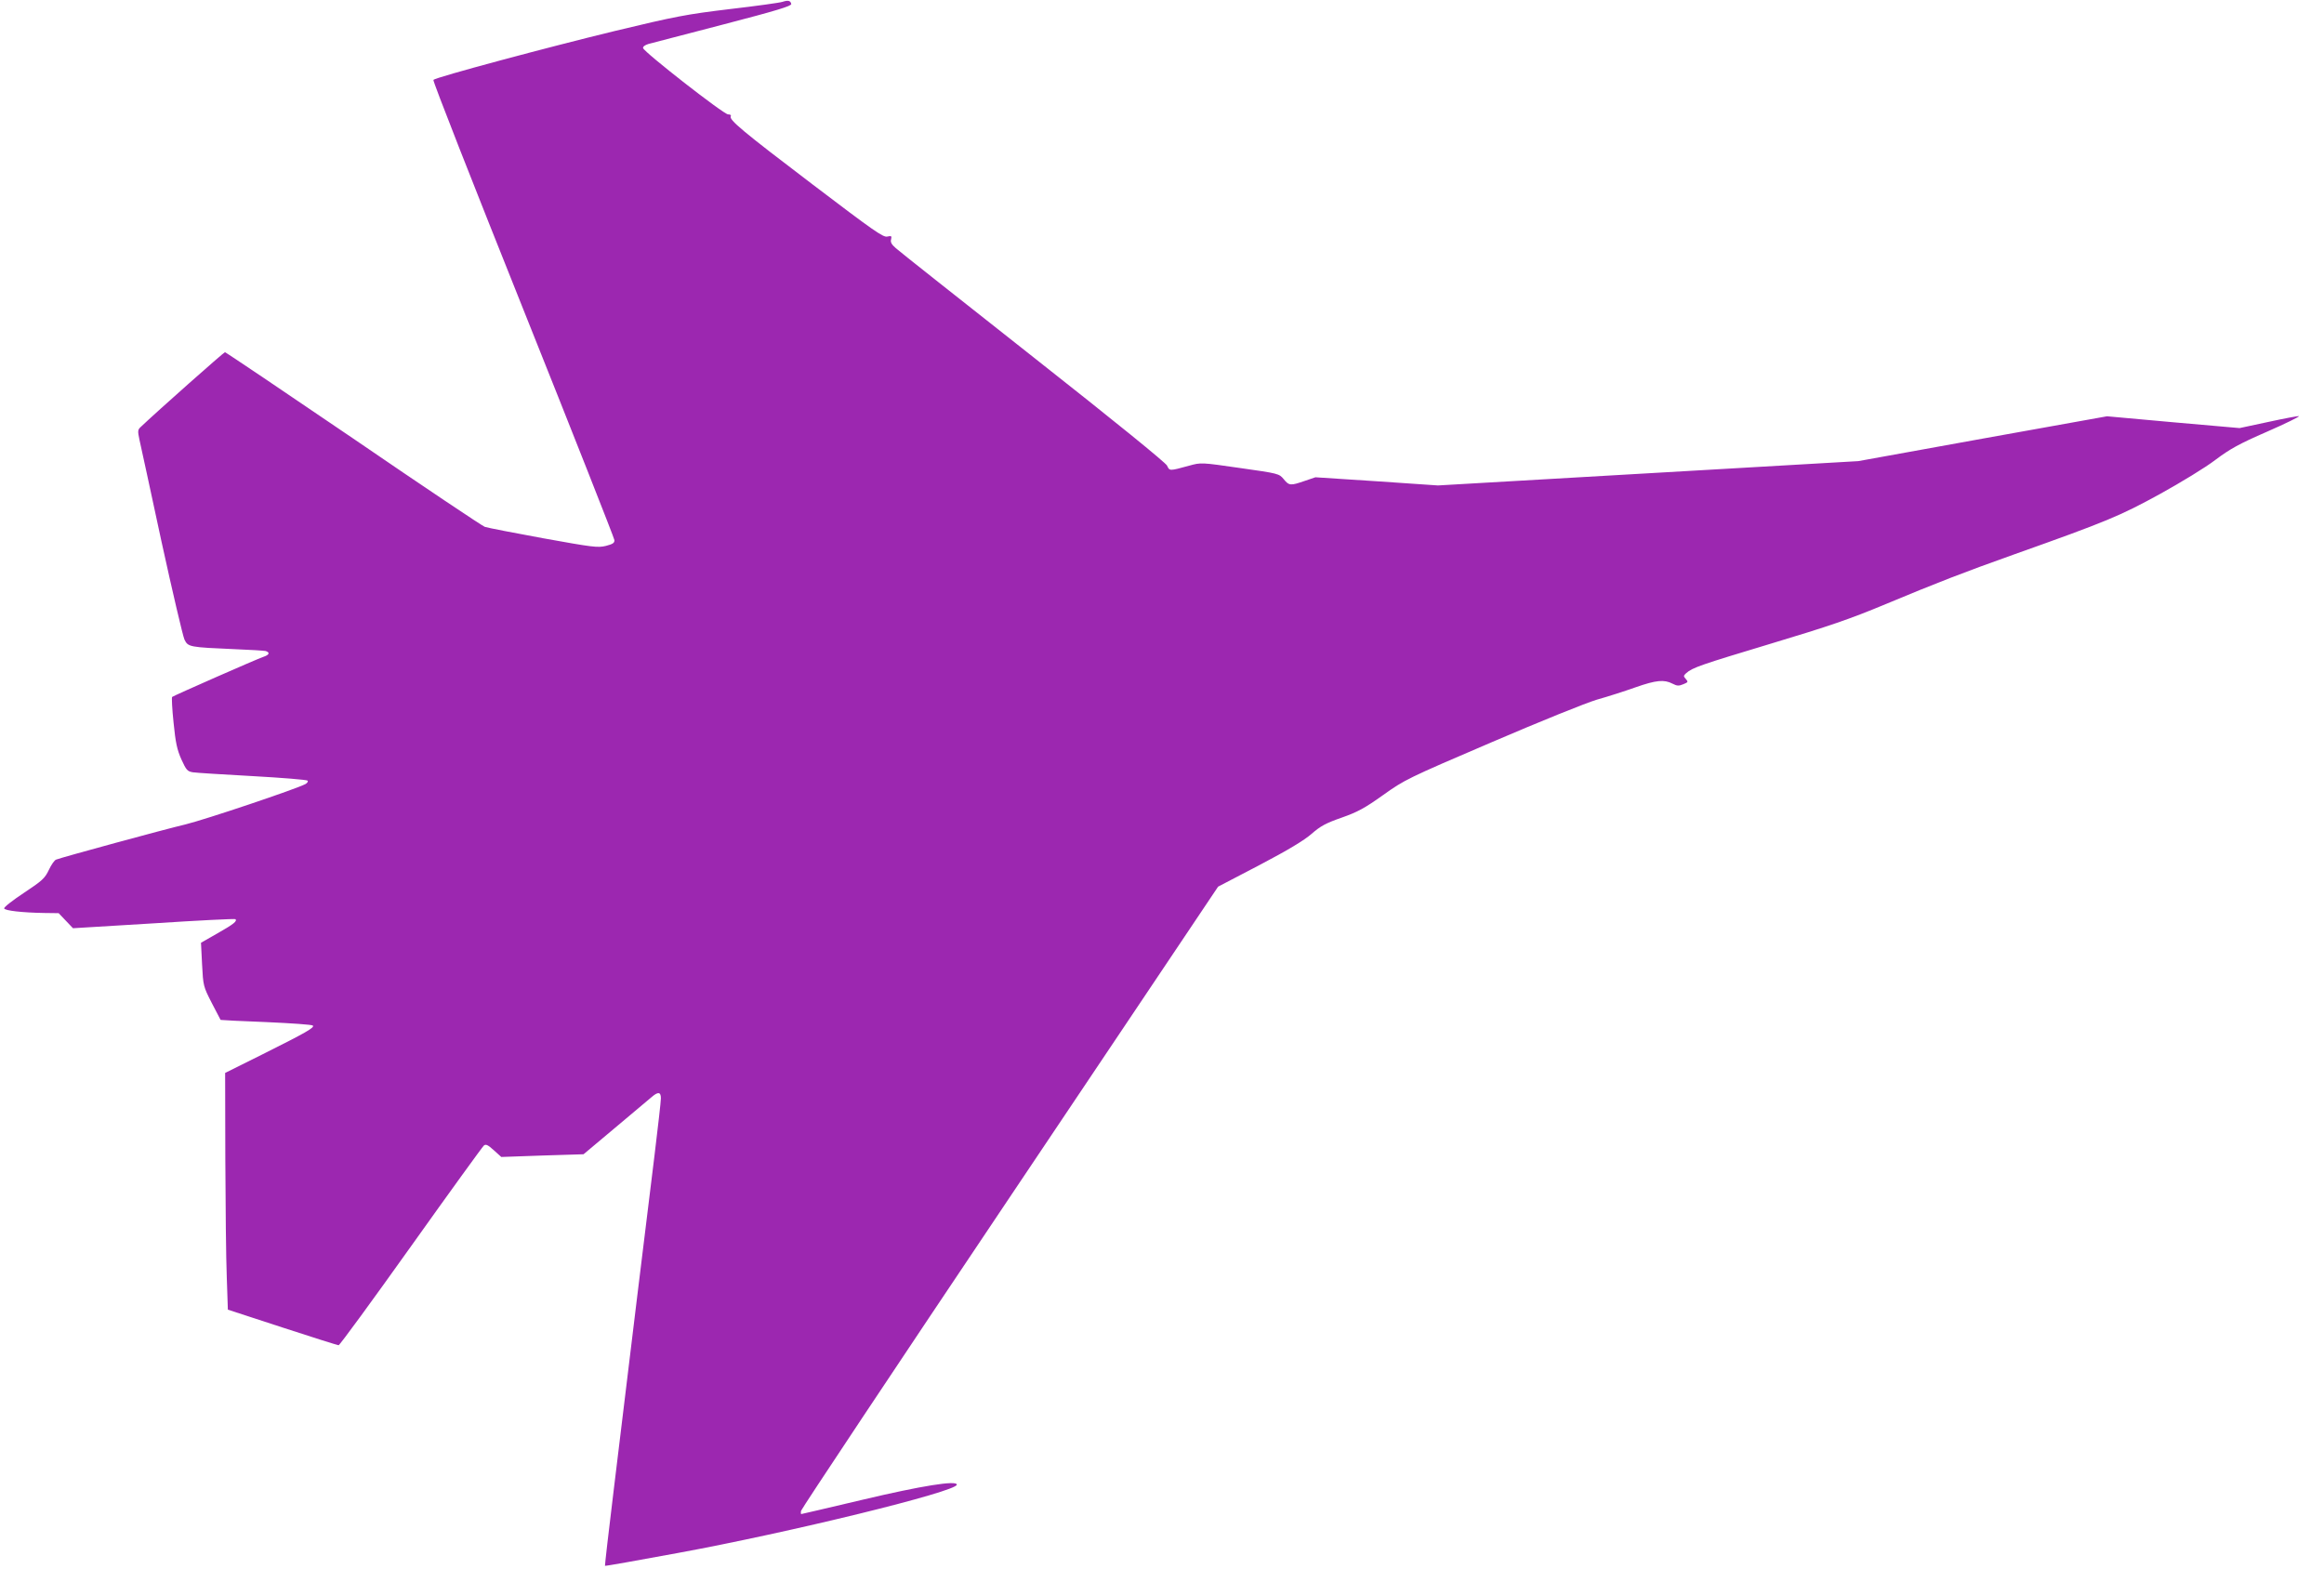
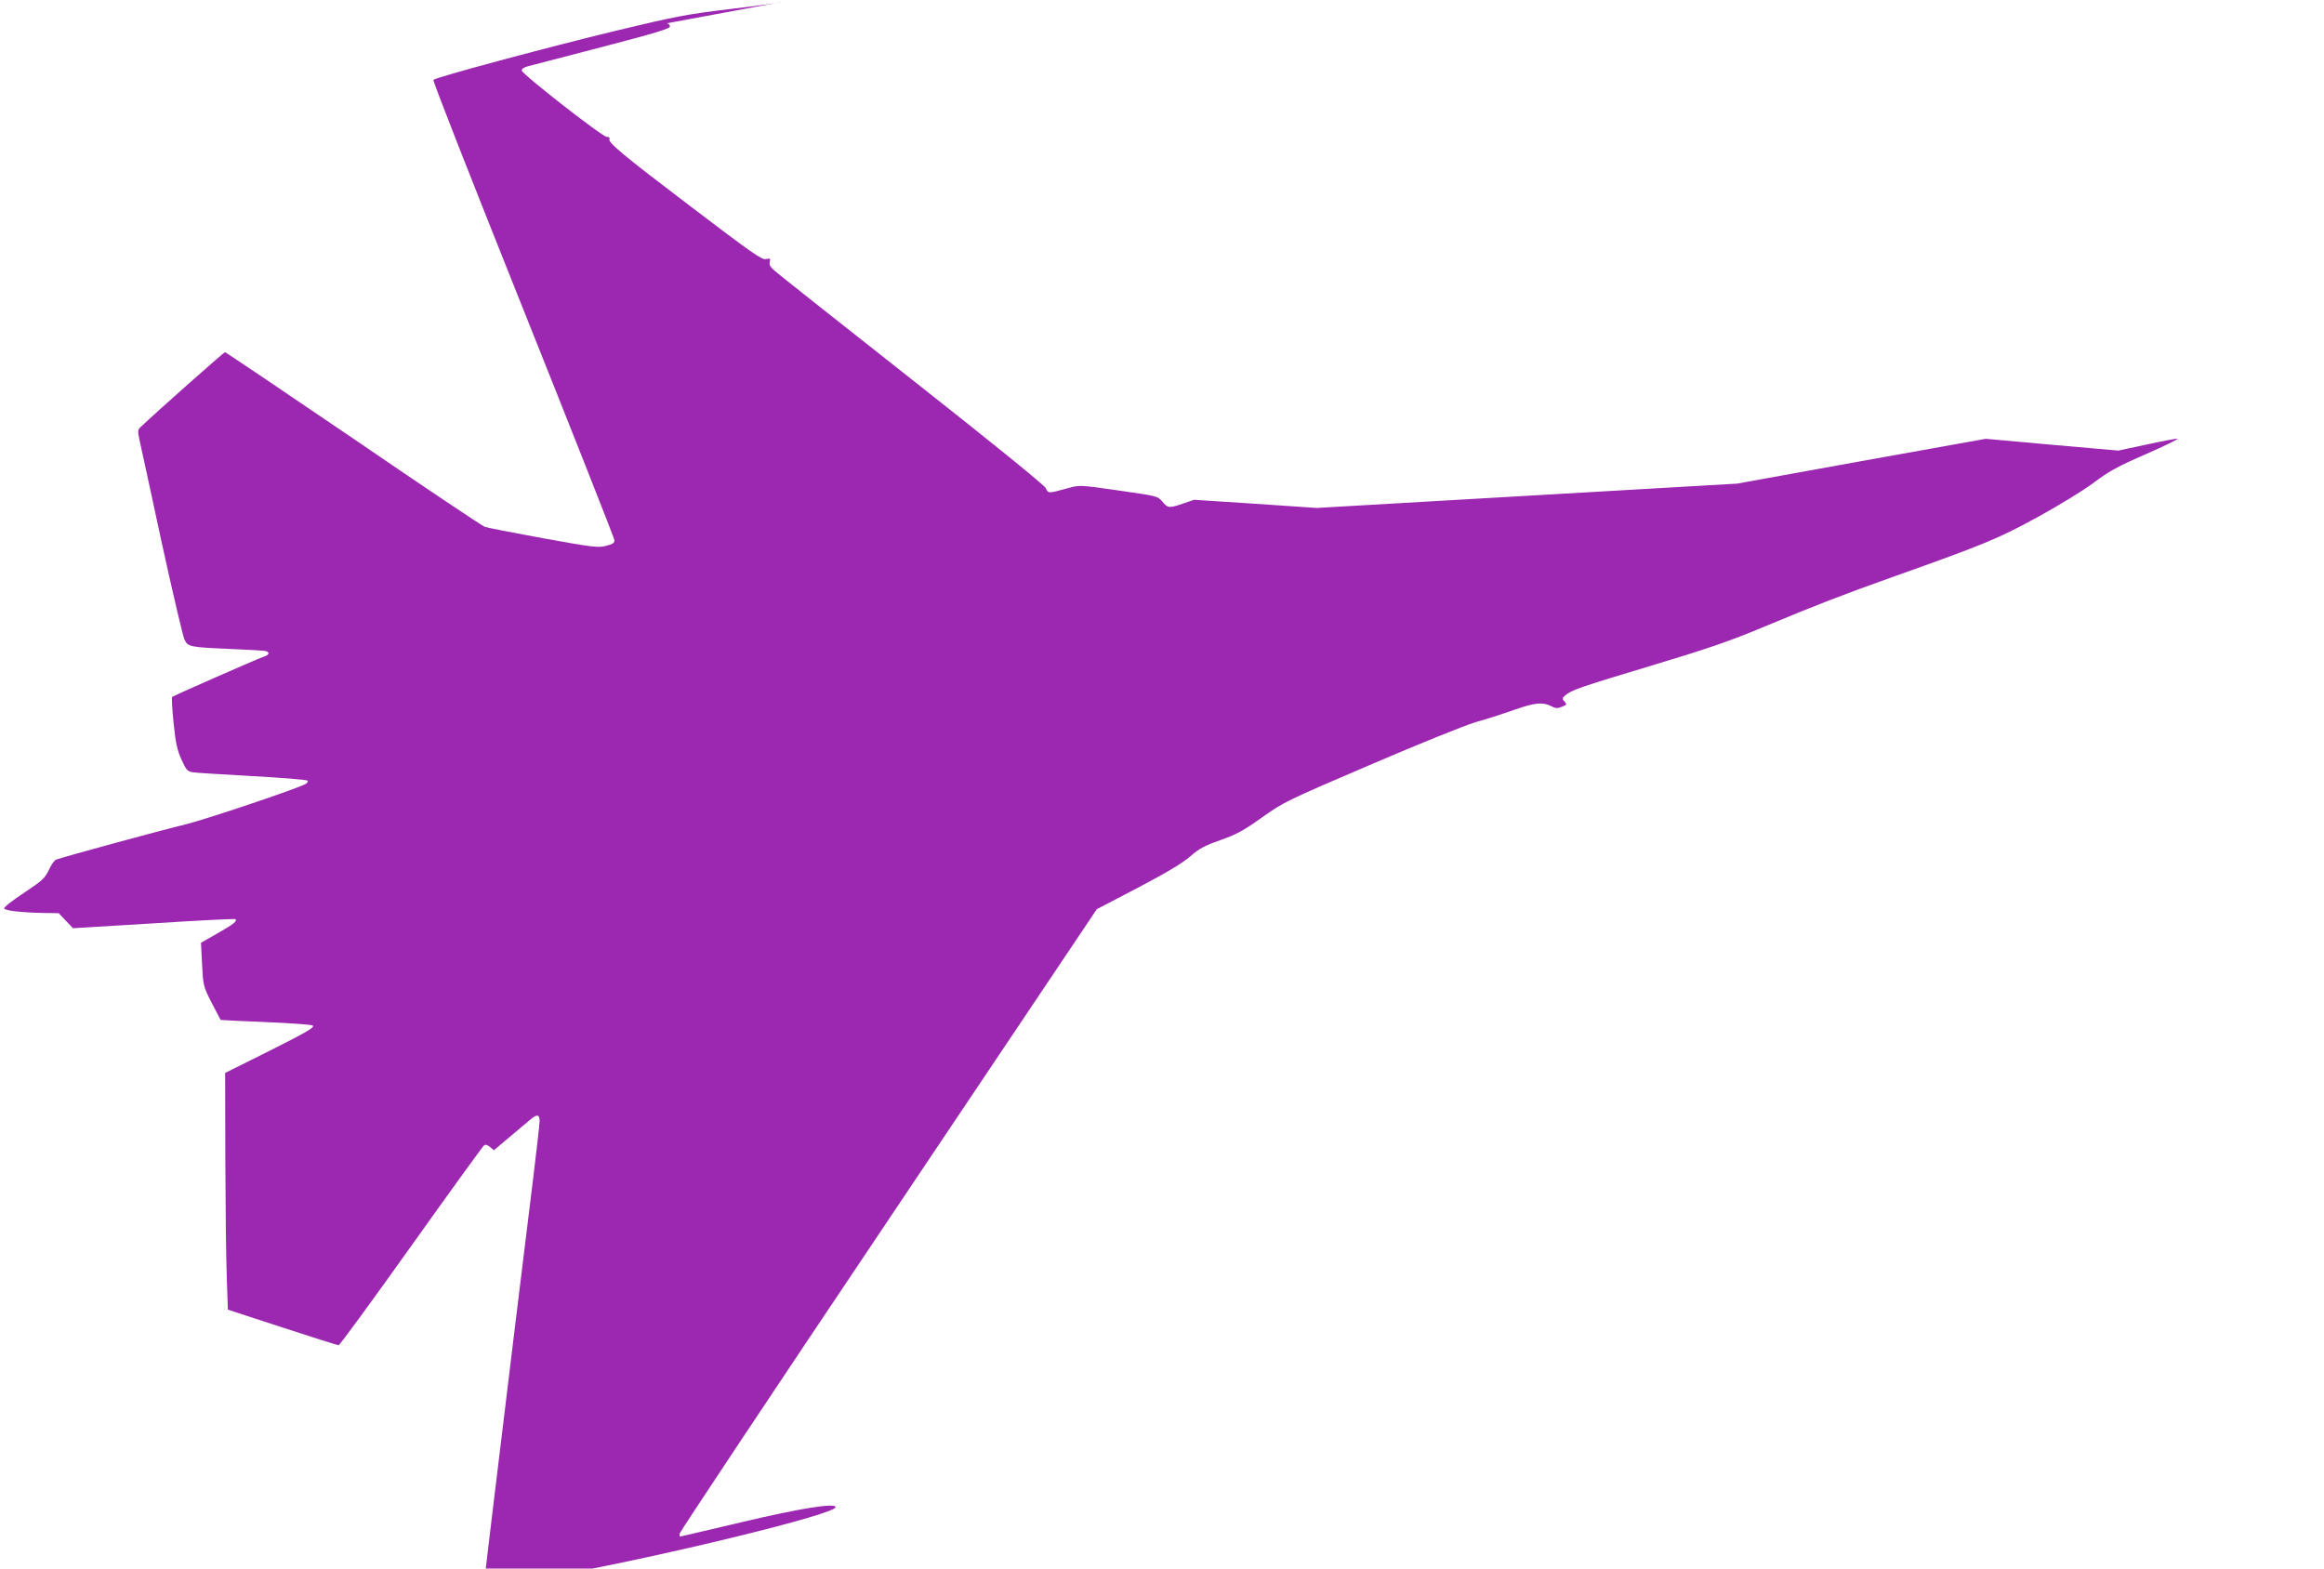
<svg xmlns="http://www.w3.org/2000/svg" version="1.0" width="1280pt" height="864pt" viewBox="0 0 1280 864" preserveAspectRatio="xMidYMid meet">
  <g transform="translate(0,864) scale(0.1,-0.1)" fill="#9c27b0" stroke="none">
-     <path d="M4310 8630 c-14 -5 -144 -23 -290 -40 -241 -29 -298 -40 -635 -121 -371 -90 -983 -254 -998 -269 -5 -4 218 -571 494 -1261 276 -690 502 -1263 503 -1274 1 -16 -9 -22 -47 -32 -45 -11 -73 -7 -345 42 -164 30 -308 58 -322 63 -14 5 -340 223 -724 486 -385 262 -703 476 -707 476 -6 0 -376 -328 -463 -411 -18 -16 -18 -23 -8 -71 7 -29 61 -281 121 -559 61 -279 118 -522 127 -542 20 -41 26 -42 279 -53 83 -3 158 -8 168 -10 25 -8 21 -21 -12 -32 -41 -14 -495 -214 -503 -221 -3 -3 0 -67 8 -142 11 -110 19 -148 43 -202 27 -59 33 -66 63 -71 18 -3 166 -12 328 -21 162 -9 299 -20 304 -25 4 -4 -1 -13 -12 -19 -53 -28 -550 -195 -660 -222 -119 -28 -680 -181 -713 -194 -9 -3 -27 -29 -40 -57 -22 -46 -36 -59 -137 -126 -62 -41 -111 -79 -109 -86 4 -12 98 -23 221 -25 l79 -1 40 -42 39 -41 445 27 c244 16 447 26 450 23 10 -11 -9 -27 -99 -78 l-91 -52 6 -120 c6 -117 7 -121 53 -211 26 -50 48 -92 49 -94 1 -1 114 -7 251 -12 136 -6 252 -14 257 -19 11 -11 -36 -38 -280 -160 l-203 -101 1 -473 c1 -259 4 -553 8 -652 l6 -179 300 -98 c165 -54 305 -98 310 -98 6 0 185 245 398 544 213 299 394 549 402 556 11 9 22 4 55 -26 l41 -37 226 8 227 7 174 146 c96 81 186 157 201 169 36 31 51 29 51 -7 0 -17 -16 -157 -35 -313 -38 -305 -145 -1183 -225 -1846 -28 -227 -49 -415 -48 -416 2 -2 181 30 398 70 622 114 1540 339 1540 377 0 25 -194 -6 -519 -83 -183 -43 -335 -79 -338 -79 -2 0 -3 8 -1 18 2 10 519 788 1150 1728 l1147 1710 228 119 c156 82 246 136 287 172 49 43 79 59 165 89 88 31 127 52 228 124 119 85 135 93 595 290 270 116 520 217 583 236 61 17 157 48 213 68 114 40 158 44 204 20 25 -13 35 -13 59 -3 27 11 28 13 14 29 -14 15 -13 18 2 32 35 31 83 47 468 163 319 96 434 135 630 217 283 118 427 174 705 273 515 183 586 213 805 333 116 64 254 148 307 189 80 60 130 88 284 155 103 45 182 84 176 86 -5 1 -81 -13 -168 -32 l-159 -34 -365 32 -365 33 -685 -123 -685 -124 -1157 -67 -1158 -67 -337 23 -338 22 -59 -20 c-78 -27 -86 -27 -116 10 -25 30 -28 31 -240 61 -215 31 -215 31 -280 13 -110 -30 -108 -30 -122 0 -7 16 -289 245 -737 598 -399 315 -740 584 -757 600 -23 20 -31 33 -26 49 4 18 2 20 -21 15 -22 -6 -76 32 -414 289 -383 291 -460 355 -448 374 3 6 -3 10 -15 10 -24 0 -463 343 -468 365 -2 8 10 17 30 23 18 5 203 53 411 107 296 77 377 102 375 113 -4 19 -17 22 -48 12z" />
+     <path d="M4310 8630 c-14 -5 -144 -23 -290 -40 -241 -29 -298 -40 -635 -121 -371 -90 -983 -254 -998 -269 -5 -4 218 -571 494 -1261 276 -690 502 -1263 503 -1274 1 -16 -9 -22 -47 -32 -45 -11 -73 -7 -345 42 -164 30 -308 58 -322 63 -14 5 -340 223 -724 486 -385 262 -703 476 -707 476 -6 0 -376 -328 -463 -411 -18 -16 -18 -23 -8 -71 7 -29 61 -281 121 -559 61 -279 118 -522 127 -542 20 -41 26 -42 279 -53 83 -3 158 -8 168 -10 25 -8 21 -21 -12 -32 -41 -14 -495 -214 -503 -221 -3 -3 0 -67 8 -142 11 -110 19 -148 43 -202 27 -59 33 -66 63 -71 18 -3 166 -12 328 -21 162 -9 299 -20 304 -25 4 -4 -1 -13 -12 -19 -53 -28 -550 -195 -660 -222 -119 -28 -680 -181 -713 -194 -9 -3 -27 -29 -40 -57 -22 -46 -36 -59 -137 -126 -62 -41 -111 -79 -109 -86 4 -12 98 -23 221 -25 l79 -1 40 -42 39 -41 445 27 c244 16 447 26 450 23 10 -11 -9 -27 -99 -78 l-91 -52 6 -120 c6 -117 7 -121 53 -211 26 -50 48 -92 49 -94 1 -1 114 -7 251 -12 136 -6 252 -14 257 -19 11 -11 -36 -38 -280 -160 l-203 -101 1 -473 c1 -259 4 -553 8 -652 l6 -179 300 -98 c165 -54 305 -98 310 -98 6 0 185 245 398 544 213 299 394 549 402 556 11 9 22 4 55 -26 c96 81 186 157 201 169 36 31 51 29 51 -7 0 -17 -16 -157 -35 -313 -38 -305 -145 -1183 -225 -1846 -28 -227 -49 -415 -48 -416 2 -2 181 30 398 70 622 114 1540 339 1540 377 0 25 -194 -6 -519 -83 -183 -43 -335 -79 -338 -79 -2 0 -3 8 -1 18 2 10 519 788 1150 1728 l1147 1710 228 119 c156 82 246 136 287 172 49 43 79 59 165 89 88 31 127 52 228 124 119 85 135 93 595 290 270 116 520 217 583 236 61 17 157 48 213 68 114 40 158 44 204 20 25 -13 35 -13 59 -3 27 11 28 13 14 29 -14 15 -13 18 2 32 35 31 83 47 468 163 319 96 434 135 630 217 283 118 427 174 705 273 515 183 586 213 805 333 116 64 254 148 307 189 80 60 130 88 284 155 103 45 182 84 176 86 -5 1 -81 -13 -168 -32 l-159 -34 -365 32 -365 33 -685 -123 -685 -124 -1157 -67 -1158 -67 -337 23 -338 22 -59 -20 c-78 -27 -86 -27 -116 10 -25 30 -28 31 -240 61 -215 31 -215 31 -280 13 -110 -30 -108 -30 -122 0 -7 16 -289 245 -737 598 -399 315 -740 584 -757 600 -23 20 -31 33 -26 49 4 18 2 20 -21 15 -22 -6 -76 32 -414 289 -383 291 -460 355 -448 374 3 6 -3 10 -15 10 -24 0 -463 343 -468 365 -2 8 10 17 30 23 18 5 203 53 411 107 296 77 377 102 375 113 -4 19 -17 22 -48 12z" />
  </g>
</svg>